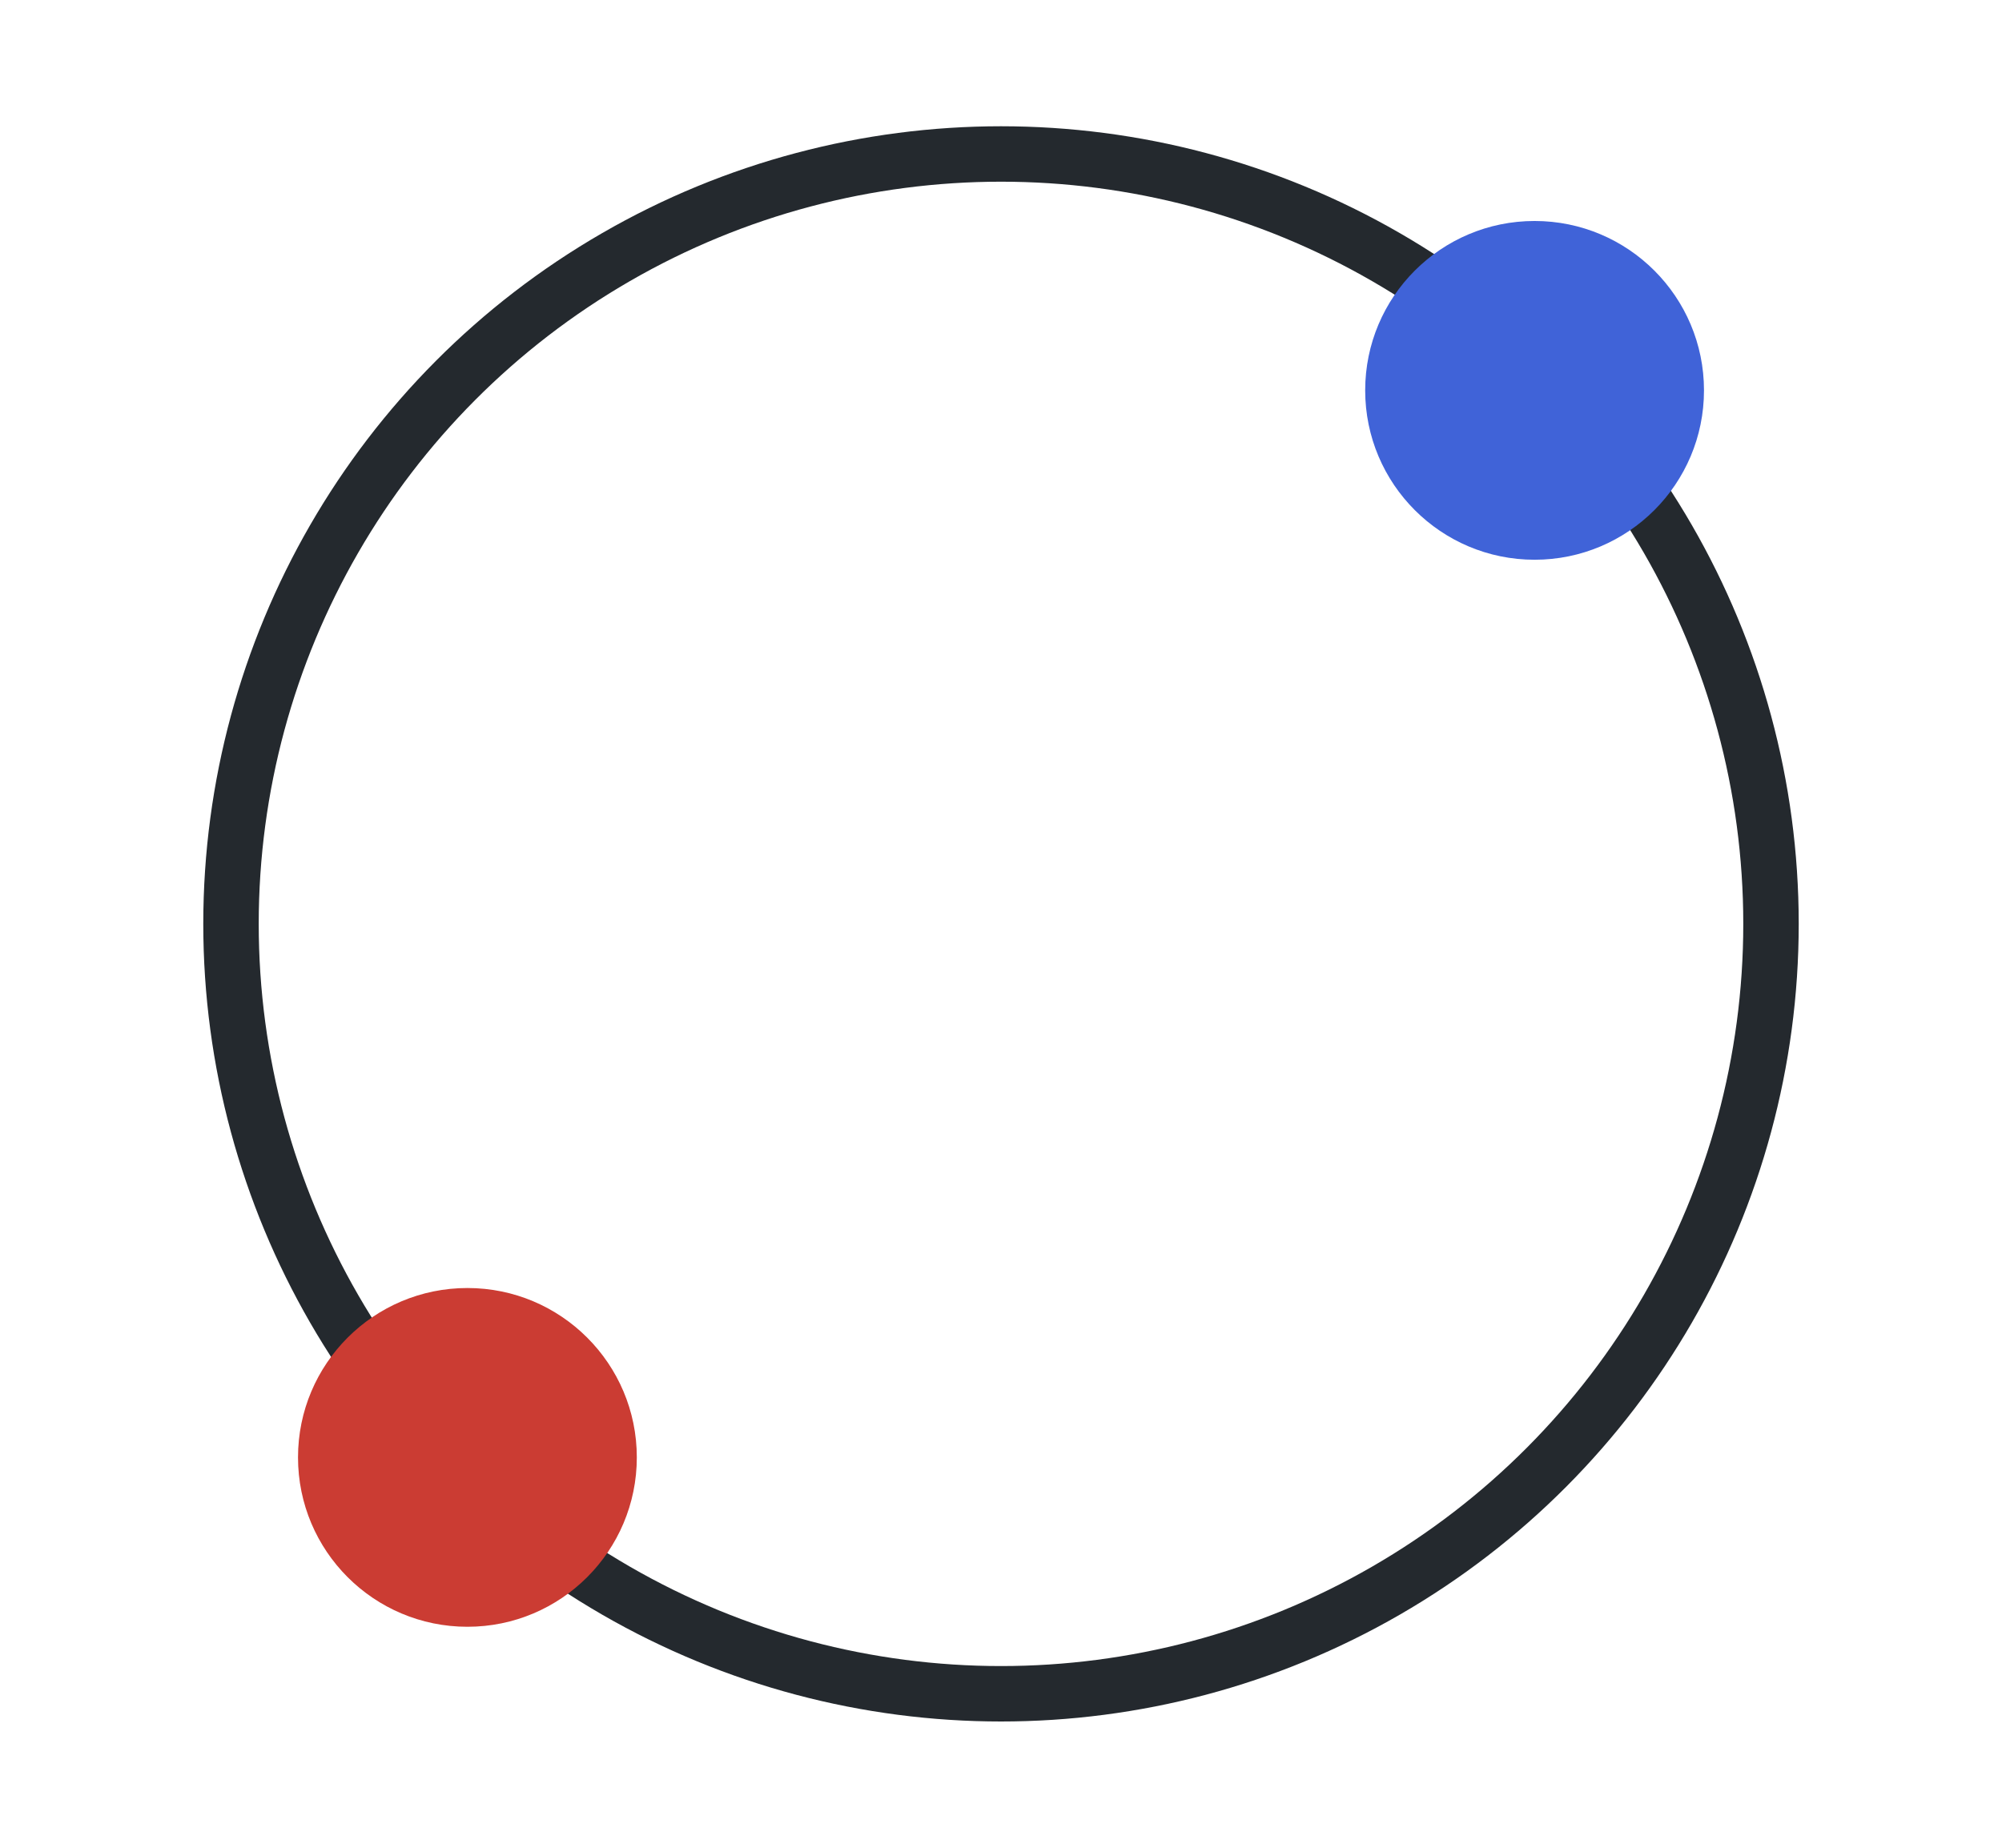
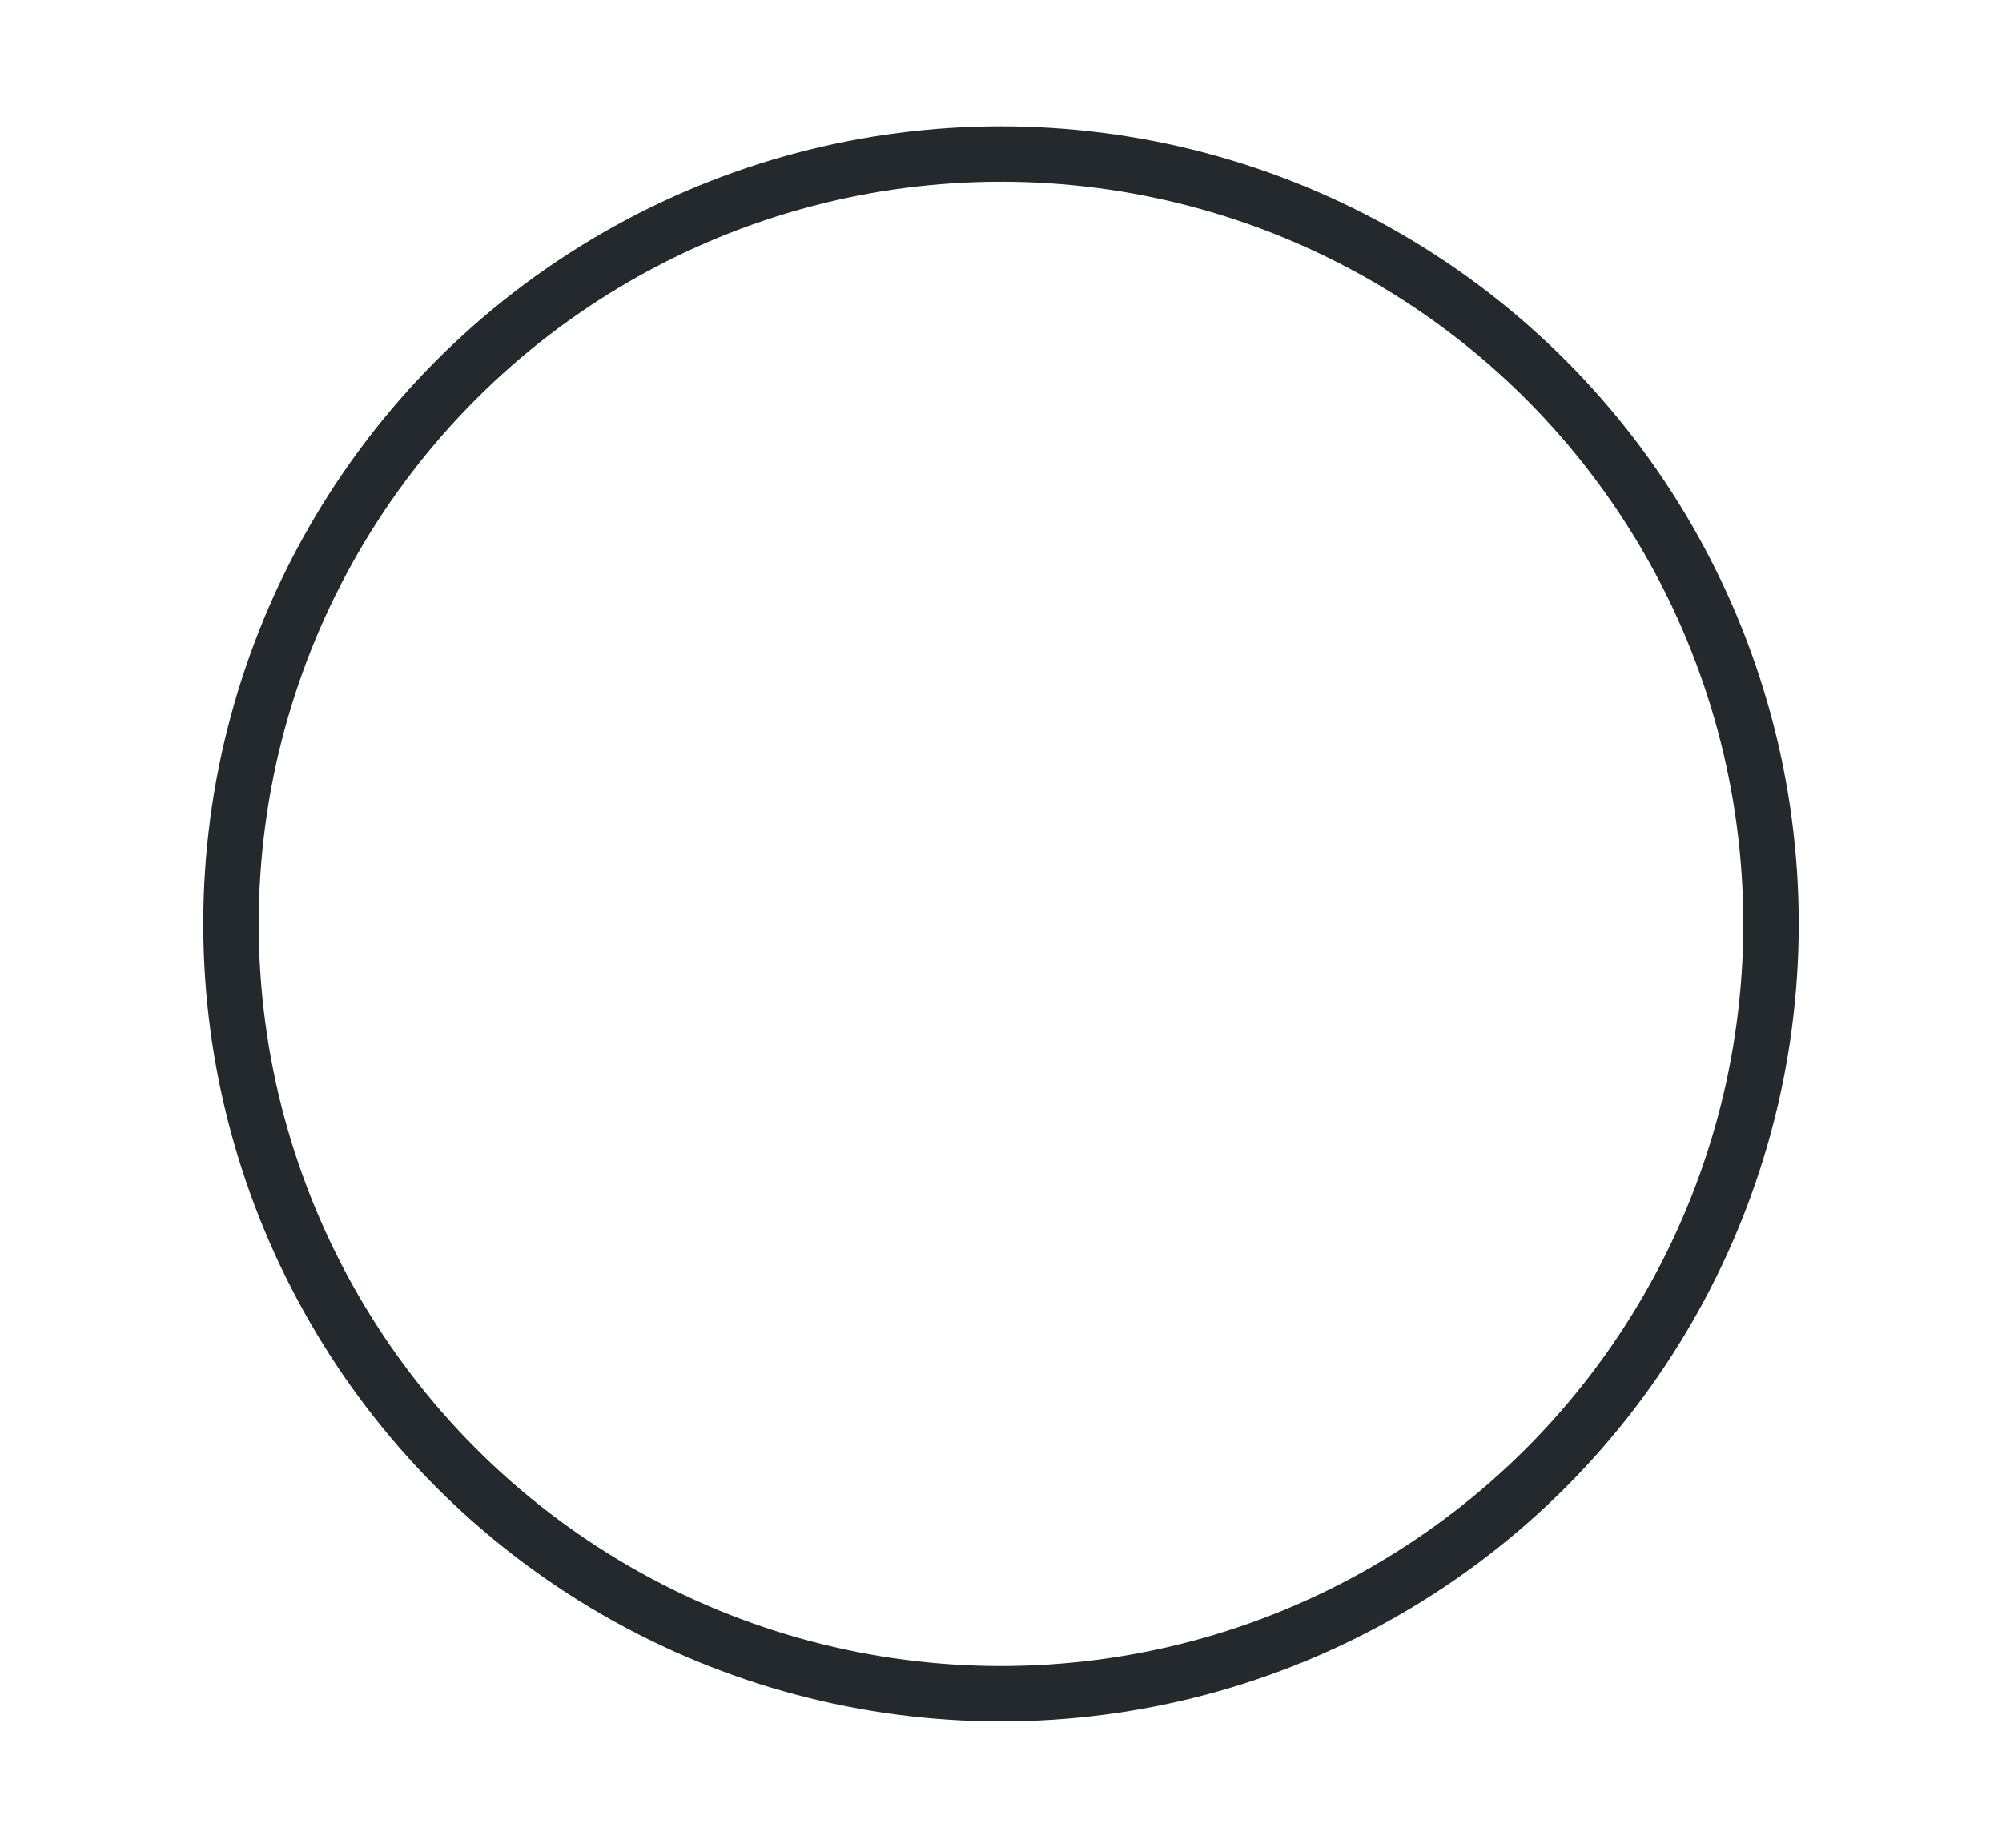
<svg xmlns="http://www.w3.org/2000/svg" version="1.1" width="325pt" height="300pt" viewBox="0 0 325 300">
  <circle cx="162.5" cy="150.0" r="125" stroke="#24292E" stroke-width="9" stroke-linecap="round" stroke-linejoin="round" fill="none" />
-   <circle cx="75.879" cy="236.621" r="27.5" fill="#CB3C33" />
-   <circle cx="249.121" cy="63.379" r="27.5" fill="#4063D8" />
</svg>